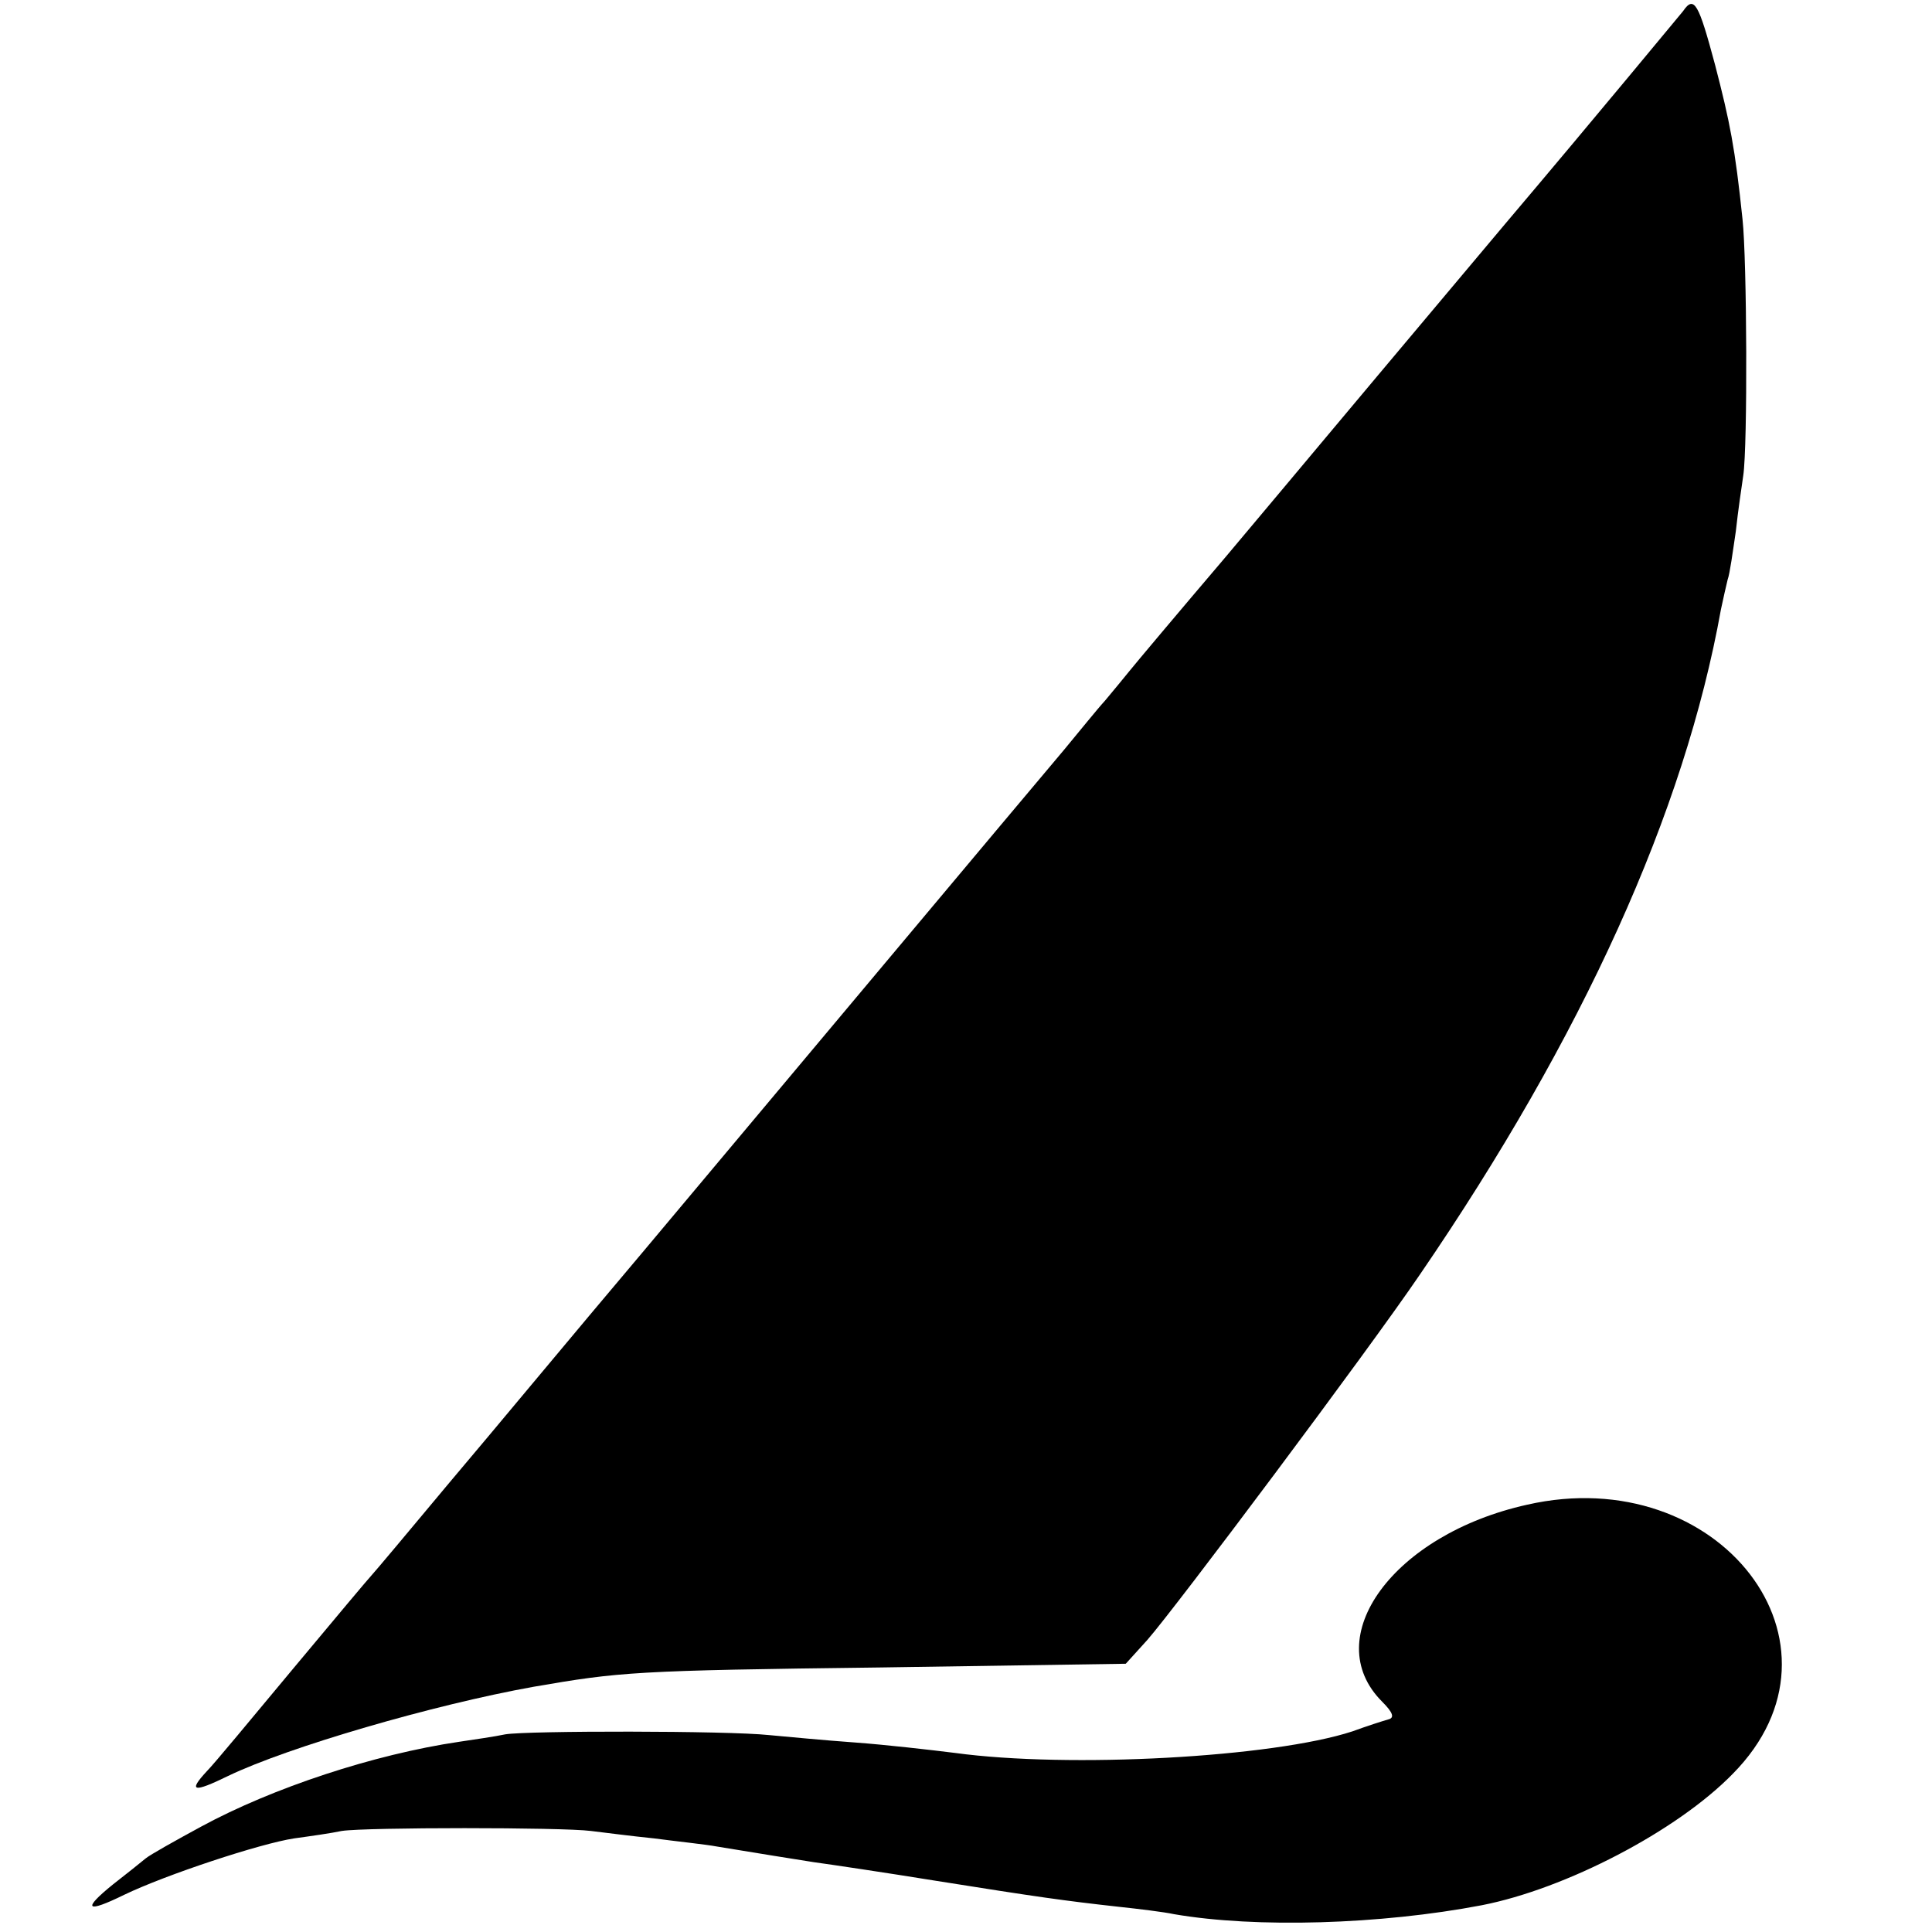
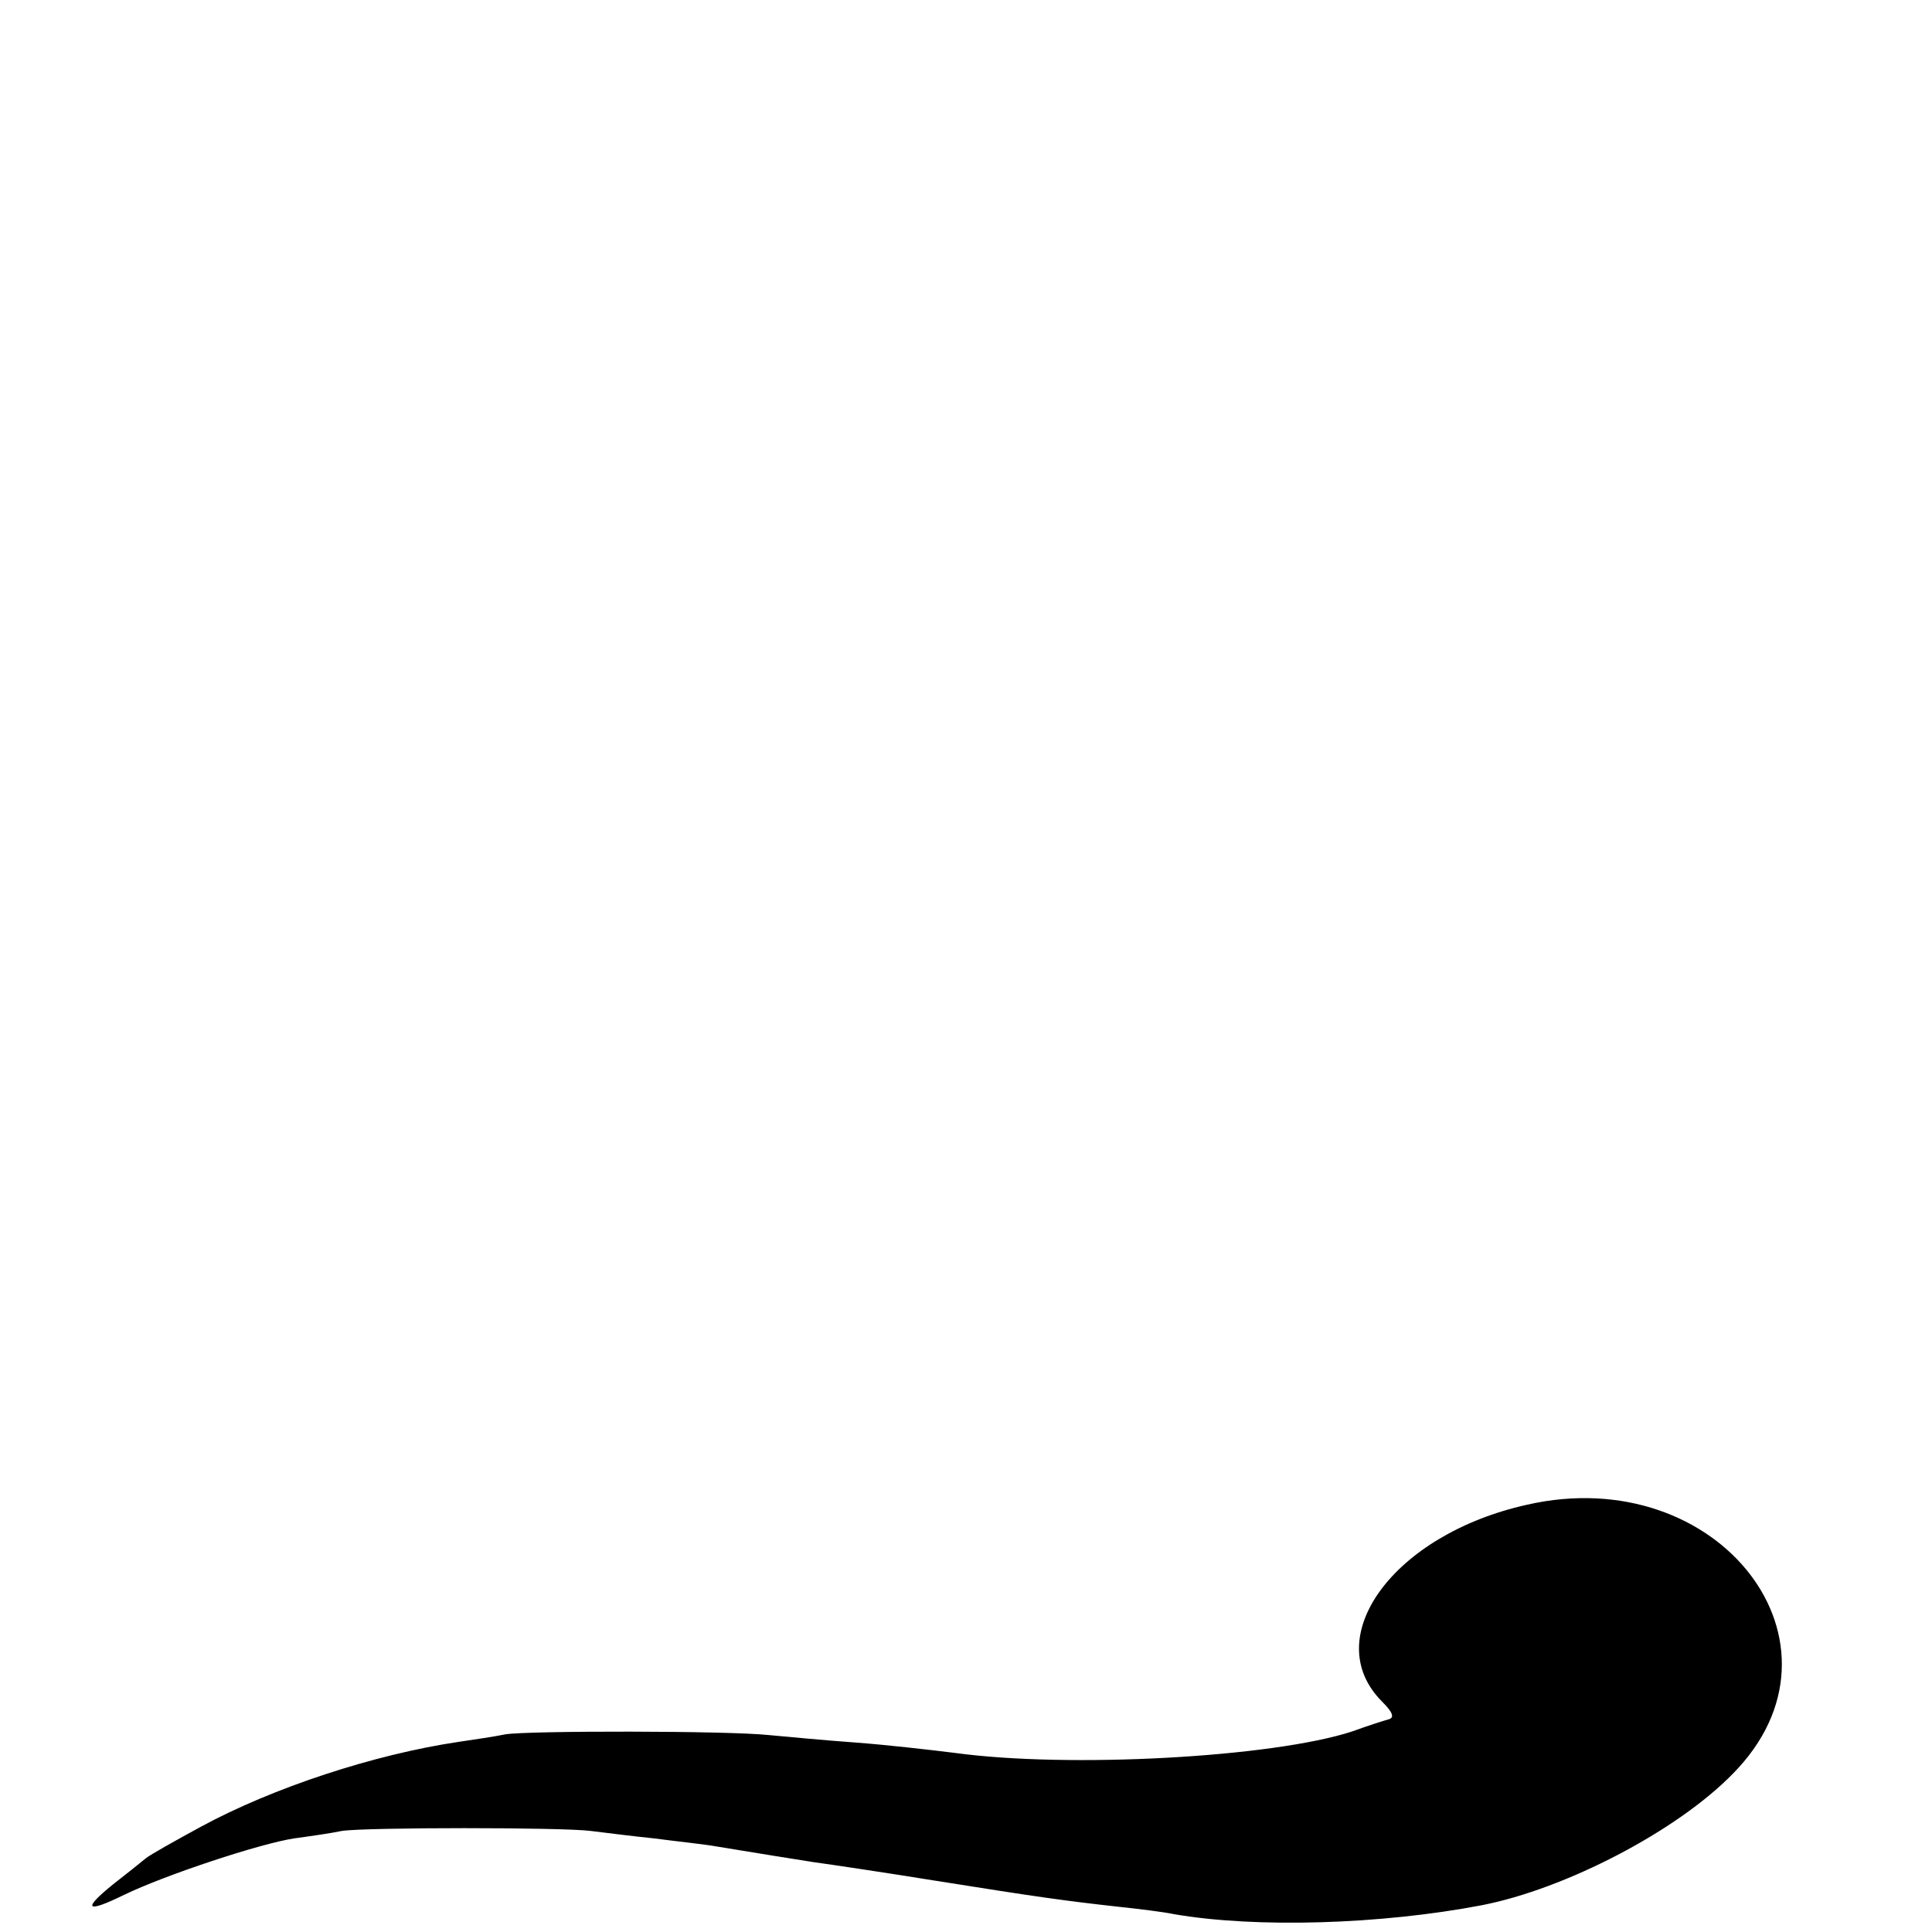
<svg xmlns="http://www.w3.org/2000/svg" version="1.0" width="260pt" height="260pt" viewBox="0 0 260 260" preserveAspectRatio="xMidYMid meet">
  <g transform="translate(0,260) scale(0.1,-0.1)" fill="#000000" stroke="none">
-     <path d="M2265 2585 c-6 -7 -113 -137 -240 -287 -126 -150 -237 -282 -246 -293 -9 -11 -68 -81 -130 -155 -63 -74 -121 -143 -129 -153 -8 -10 -23 -28 -33 -40 -11 -12 -35 -42 -55 -66 -60 -71 -395 -471 -567 -676 -88 -104 -204 -244 -260 -310 -55 -66 -102 -122 -105 -125 -3 -3 -50 -59 -105 -125 -55 -66 -107 -129 -117 -139 -25 -27 -18 -29 29 -6 81 39 277 96 411 120 116 20 135 22 467 26 l330 5 29 32 c37 42 297 389 367 492 219 320 356 622 405 895 3 14 7 32 9 40 3 8 7 38 11 65 3 28 8 61 10 75 6 40 5 290 -1 345 -10 96 -17 131 -37 208 -22 82 -28 94 -43 72z" />
    <path d="M2055 575 c-180 -40 -281 -179 -195 -265 15 -15 17 -22 8 -24 -7 -2 -29 -9 -48 -16 -107 -35 -381 -50 -535 -29 -32 4 -93 11 -134 14 -42 3 -94 8 -116 10 -56 6 -325 6 -355 1 -14 -3 -42 -7 -62 -10 -115 -17 -251 -62 -347 -114 -35 -19 -69 -38 -75 -43 -6 -5 -26 -21 -44 -35 -42 -34 -36 -39 15 -14 56 27 183 69 229 76 22 3 50 7 64 10 33 5 296 5 335 0 17 -2 55 -7 85 -10 30 -4 69 -8 85 -11 67 -11 92 -15 130 -21 22 -3 96 -14 164 -25 138 -22 174 -27 246 -35 28 -3 61 -7 75 -10 110 -19 278 -14 414 12 113 22 263 100 338 177 172 174 -18 421 -277 362z" />
  </g>
</svg>